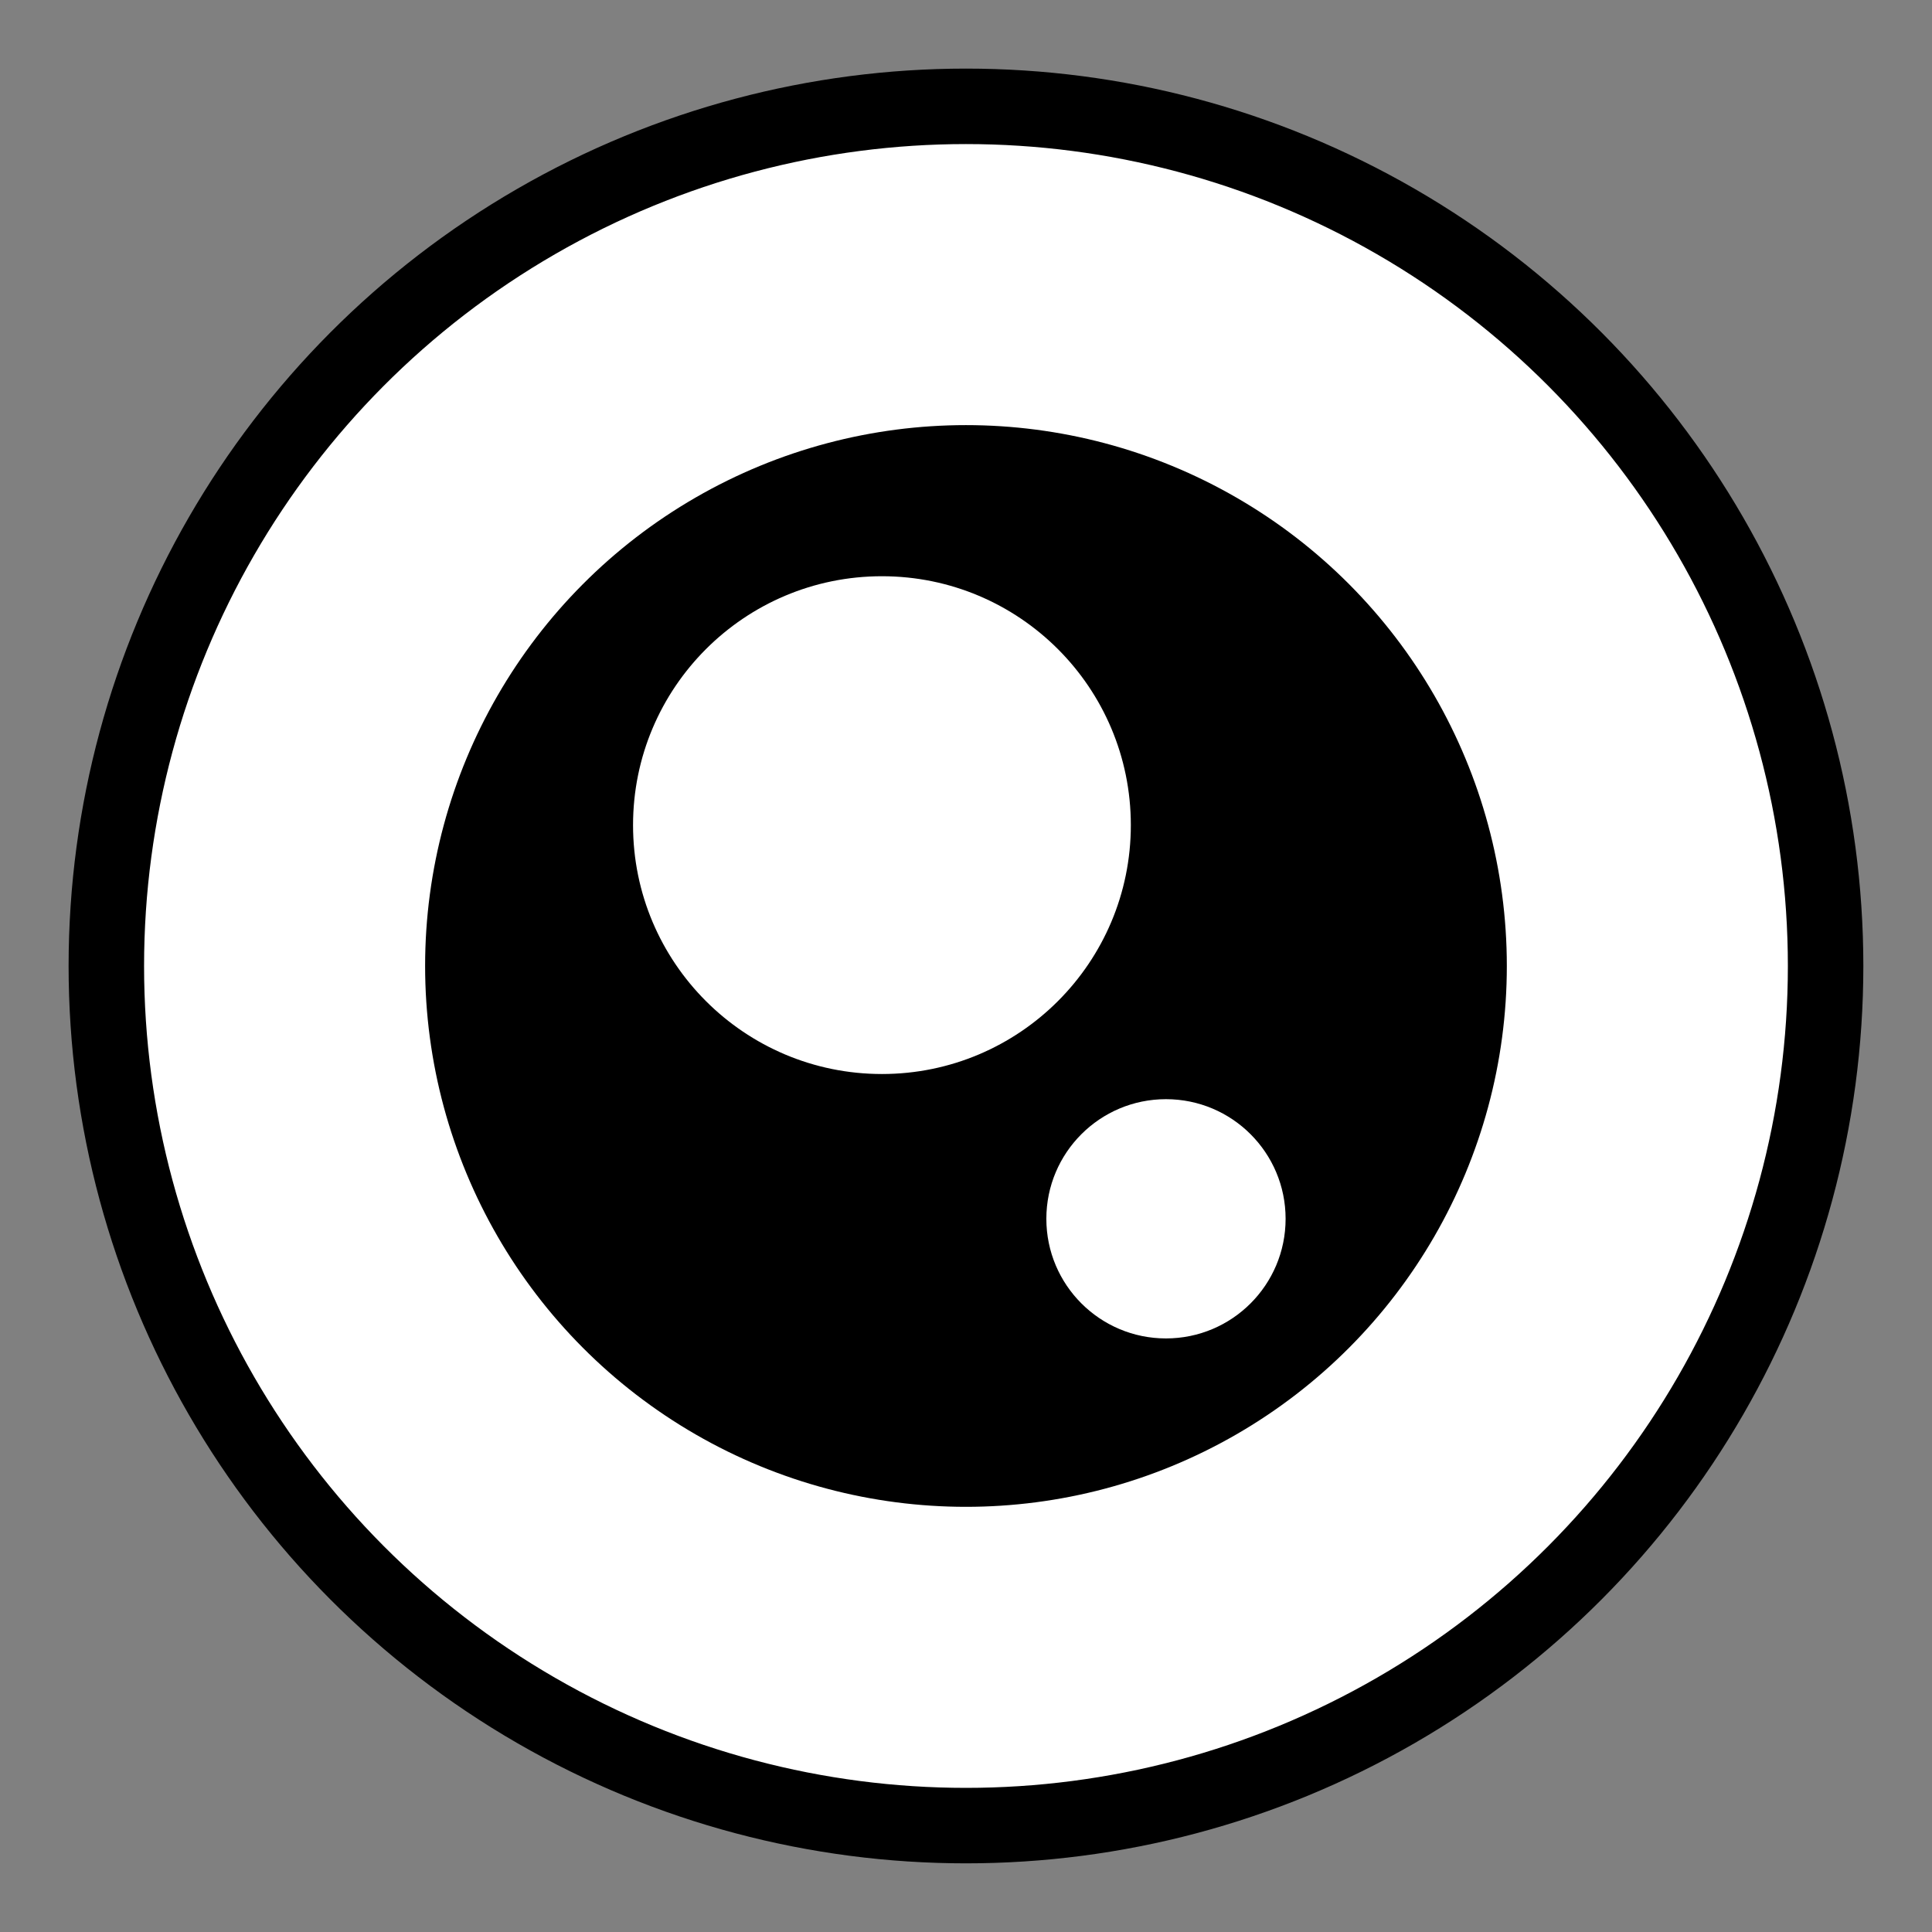
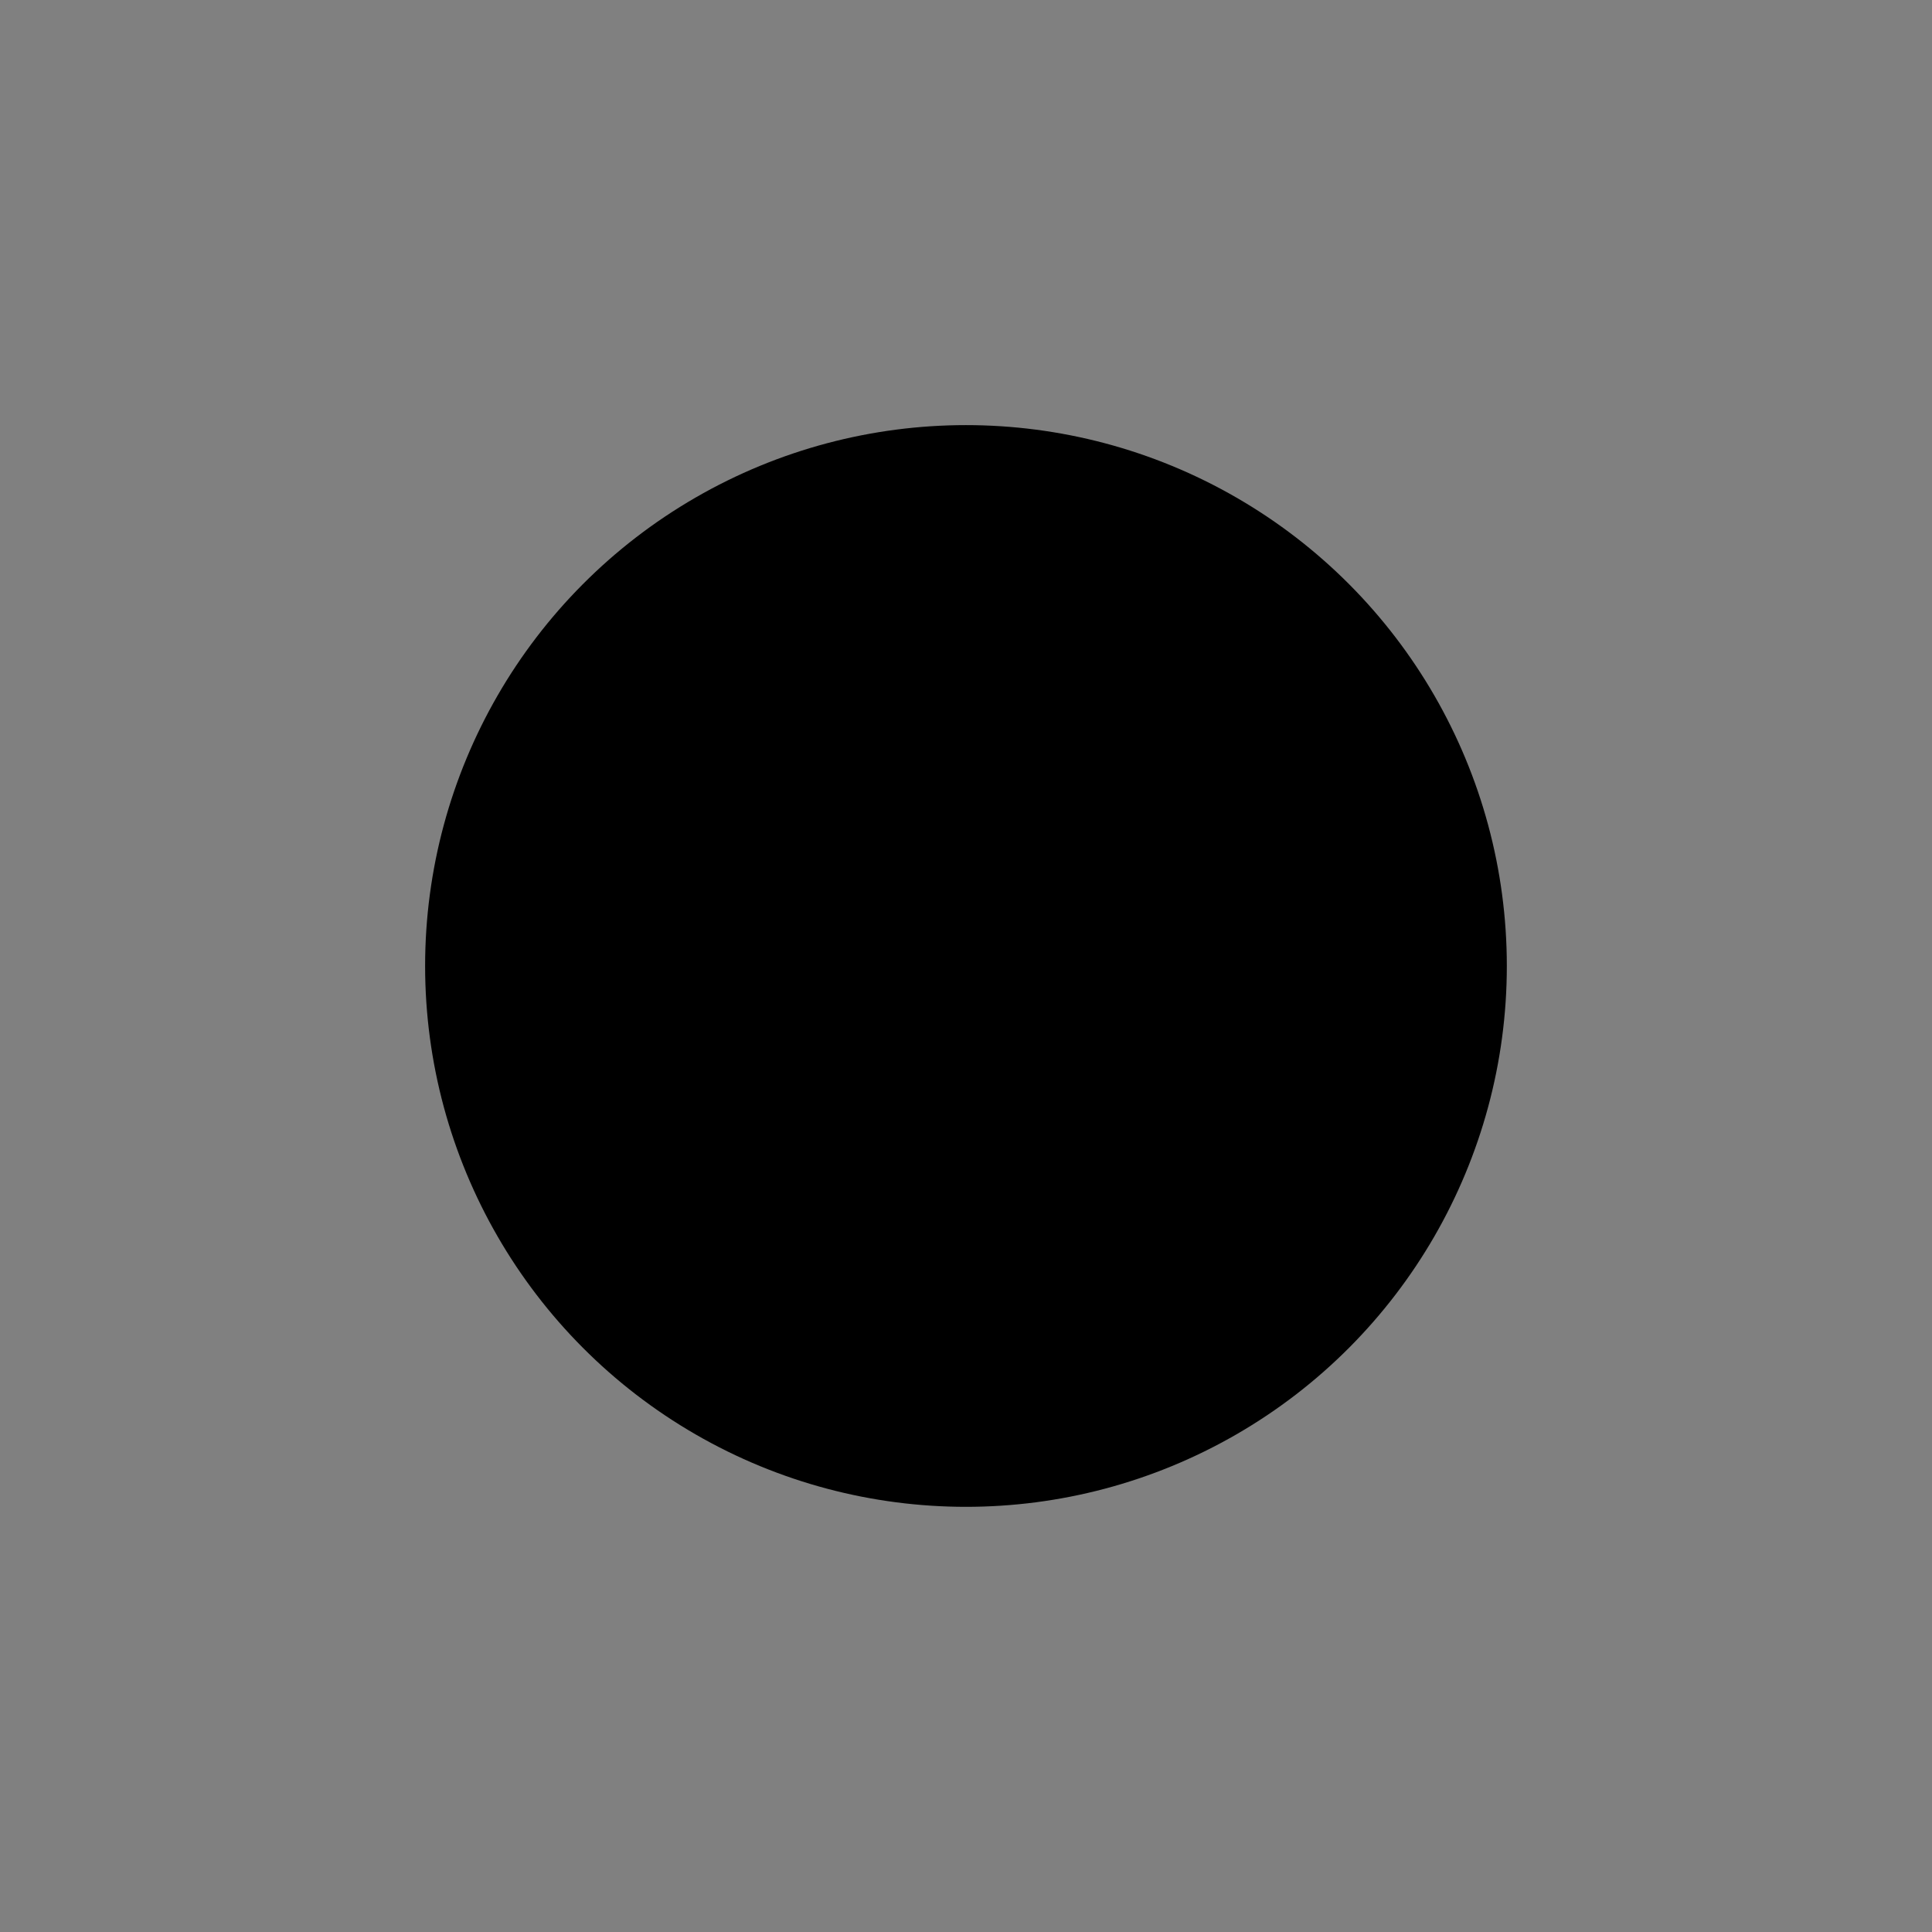
<svg xmlns="http://www.w3.org/2000/svg" xmlns:ns1="http://www.inkscape.org/namespaces/inkscape" xmlns:ns2="http://sodipodi.sourceforge.net/DTD/sodipodi-0.dtd" version="1.1" width="128" height="128">
  <rect width="100%" height="100%" fill="#808080" stroke="none" />
  <svg width="128" height="128" viewBox="0 0 33.867 33.867" version="1.1" id="SvgjsSvg1007" ns1:version="1.3.2 (091e20e, 2023-11-25, custom)" ns2:docname="eviegameIcon_01.svg">
    <ns2:namedview id="SvgjsSodipodi:namedview1006" pagecolor="#505050" bordercolor="#ffffff" borderopacity="1" ns1:showpageshadow="0" ns1:pageopacity="0" ns1:pagecheckerboard="1" ns1:deskcolor="#505050" ns1:document-units="px" ns1:zoom="2.0485264" ns1:cx="87.379883" ns1:cy="105.68572" ns1:window-width="1920" ns1:window-height="1009" ns1:window-x="-8" ns1:window-y="-8" ns1:window-maximized="1" ns1:current-layer="layer1" />
    <defs id="SvgjsDefs1005" />
    <g ns1:label="Layer 1" ns1:groupmode="layer" id="SvgjsG1004">
-       <circle style="fill:#ffffff;fill-opacity:1;fill-rule:evenodd;stroke:#000000;stroke-width:1.323;stroke-linecap:round;stroke-miterlimit:3;stroke-opacity:1;paint-order:fill markers stroke;stroke-dasharray:none" id="SvgjsCircle1003" cx="16.933" cy="16.933" r="15.069" />
      <circle style="fill:#000000;fill-opacity:1;fill-rule:evenodd;stroke-width:0.47;stroke-linecap:round;stroke-miterlimit:3;paint-order:fill markers stroke" id="SvgjsCircle1002" cx="16.933" cy="16.933" r="9.481" />
-       <circle style="fill:#ffffff;fill-opacity:1;fill-rule:evenodd;stroke-width:0.216;stroke-linecap:round;stroke-miterlimit:3;paint-order:fill markers stroke" id="SvgjsCircle1001" cx="15.46" cy="14.464" r="4.363" />
-       <circle style="fill:#ffffff;fill-opacity:1;fill-rule:evenodd;stroke-width:0.104;stroke-linecap:round;stroke-miterlimit:3;paint-order:fill markers stroke" id="SvgjsCircle1000" cx="20.439" cy="21.365" r="2.097" />
    </g>
  </svg>
  <style>@media (prefers-color-scheme: light) { :root { filter: none; } }
</style>
</svg>